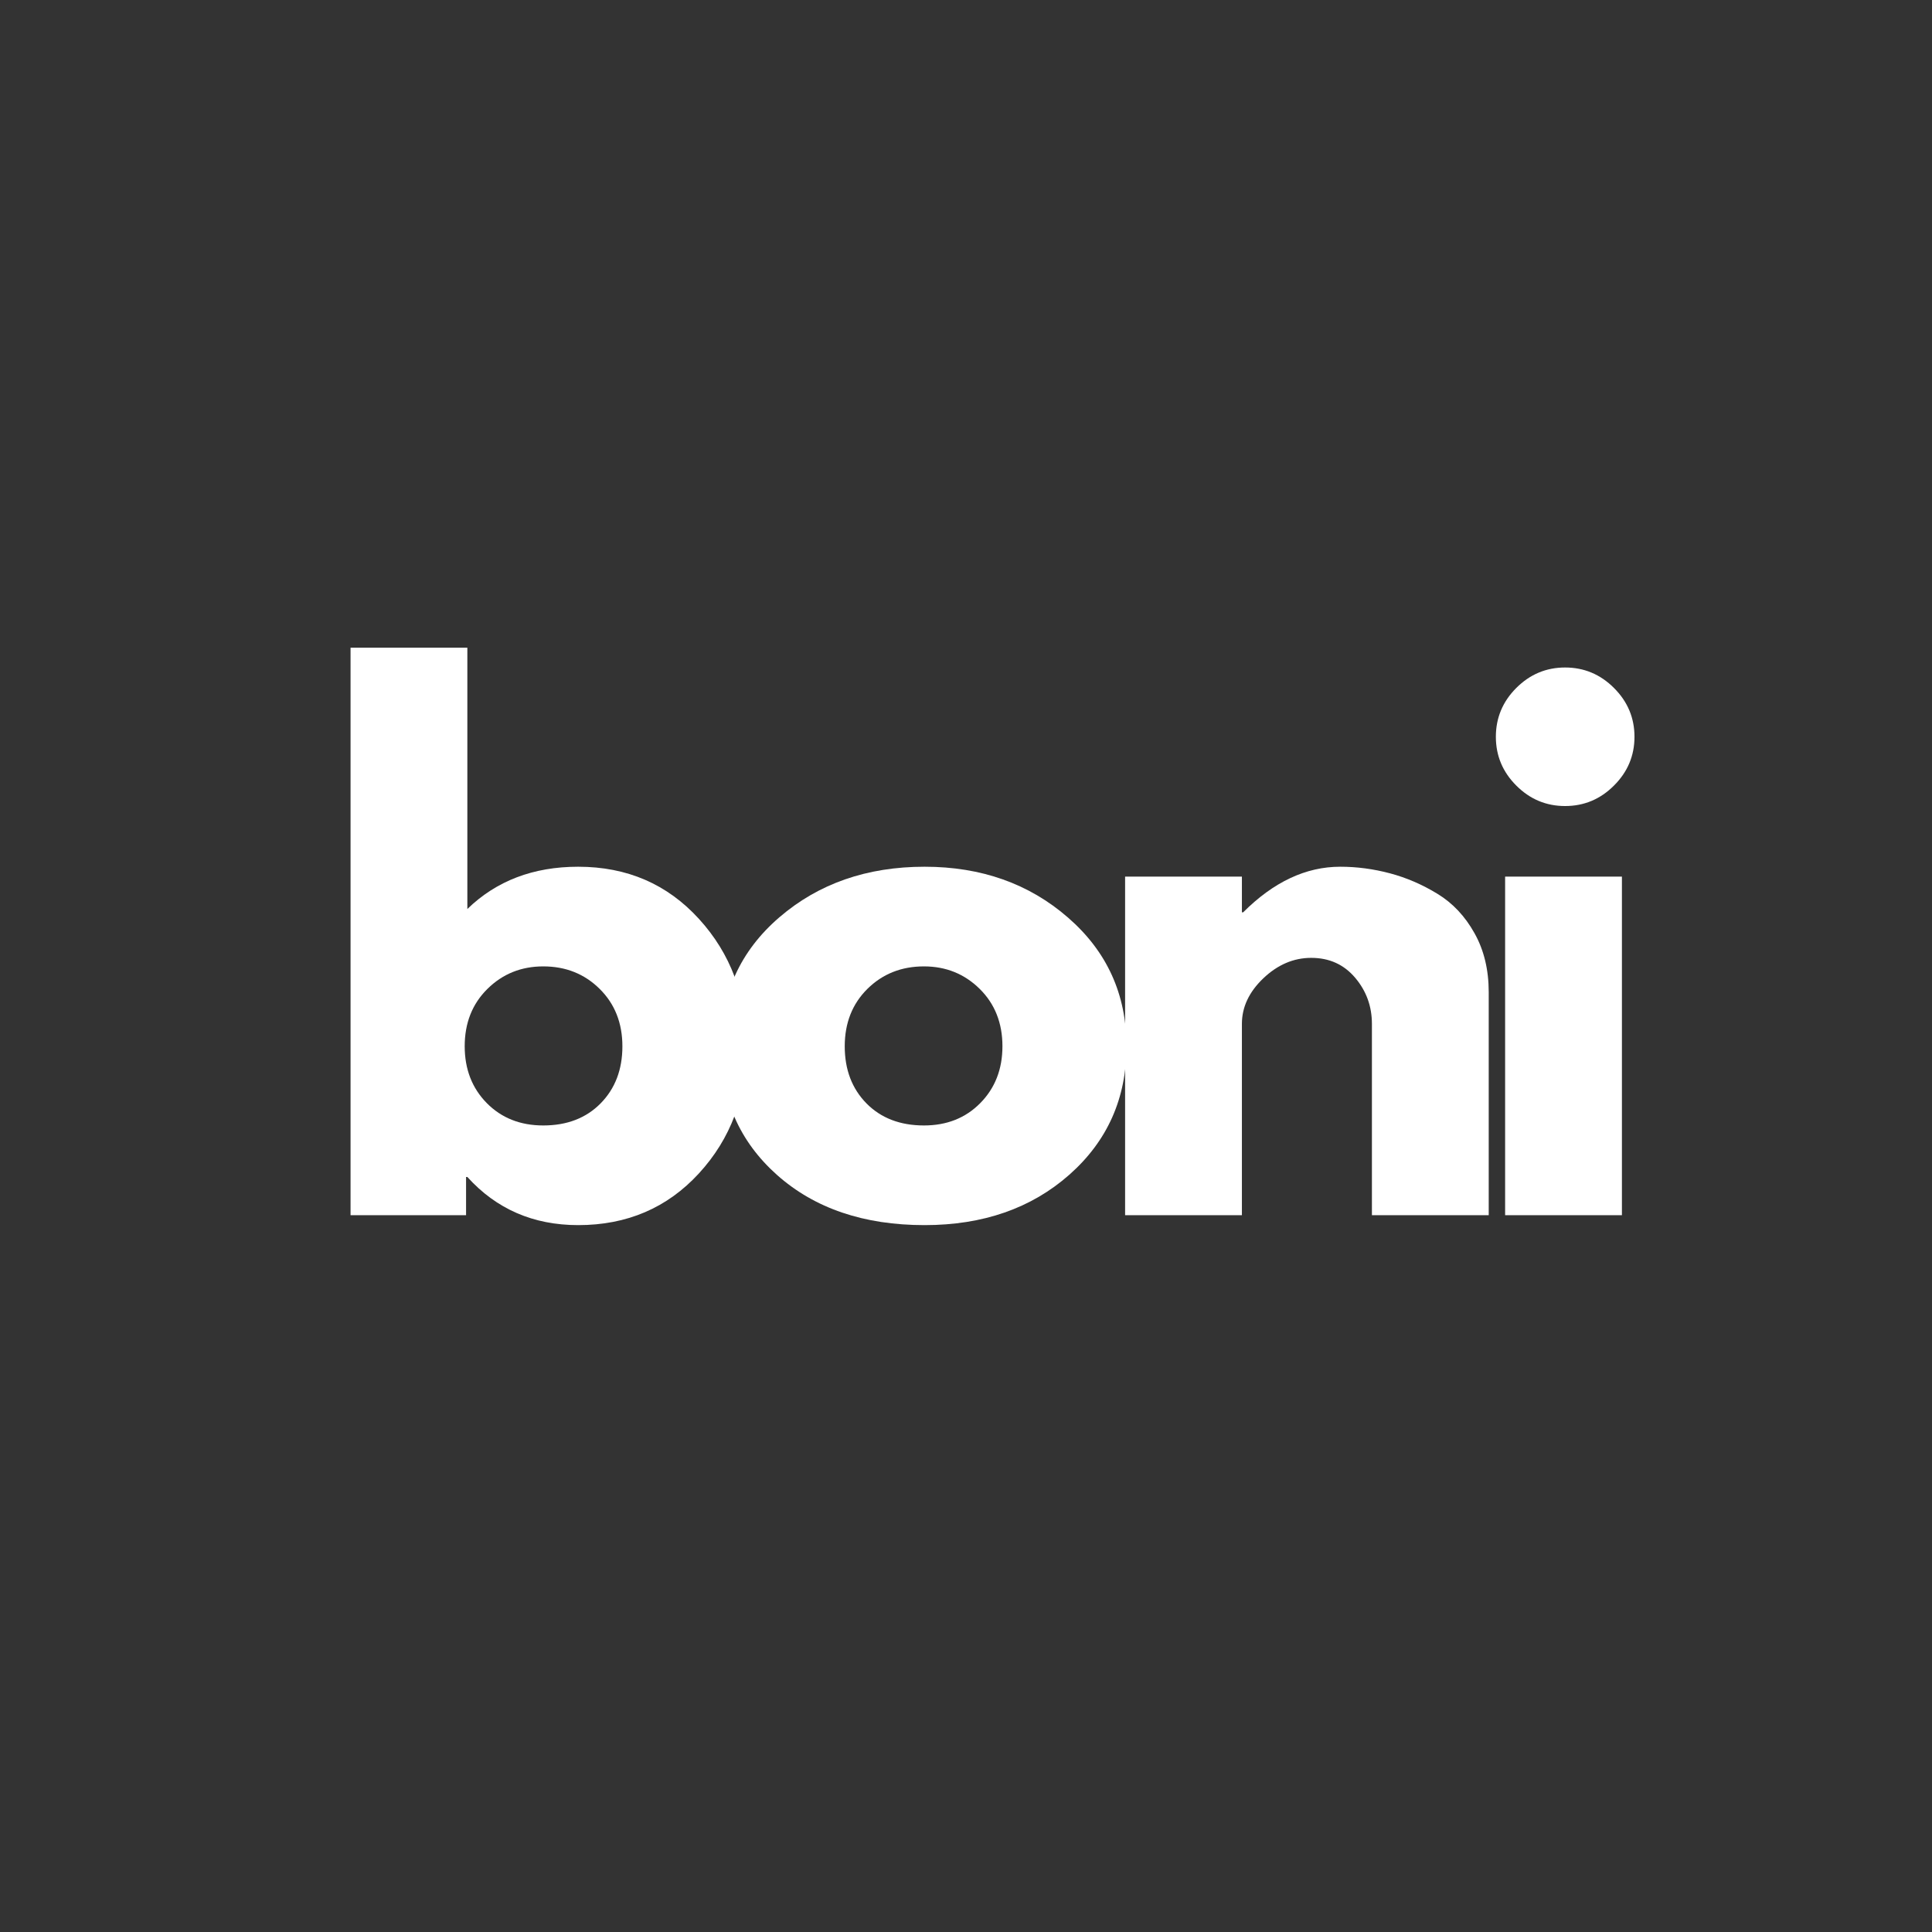
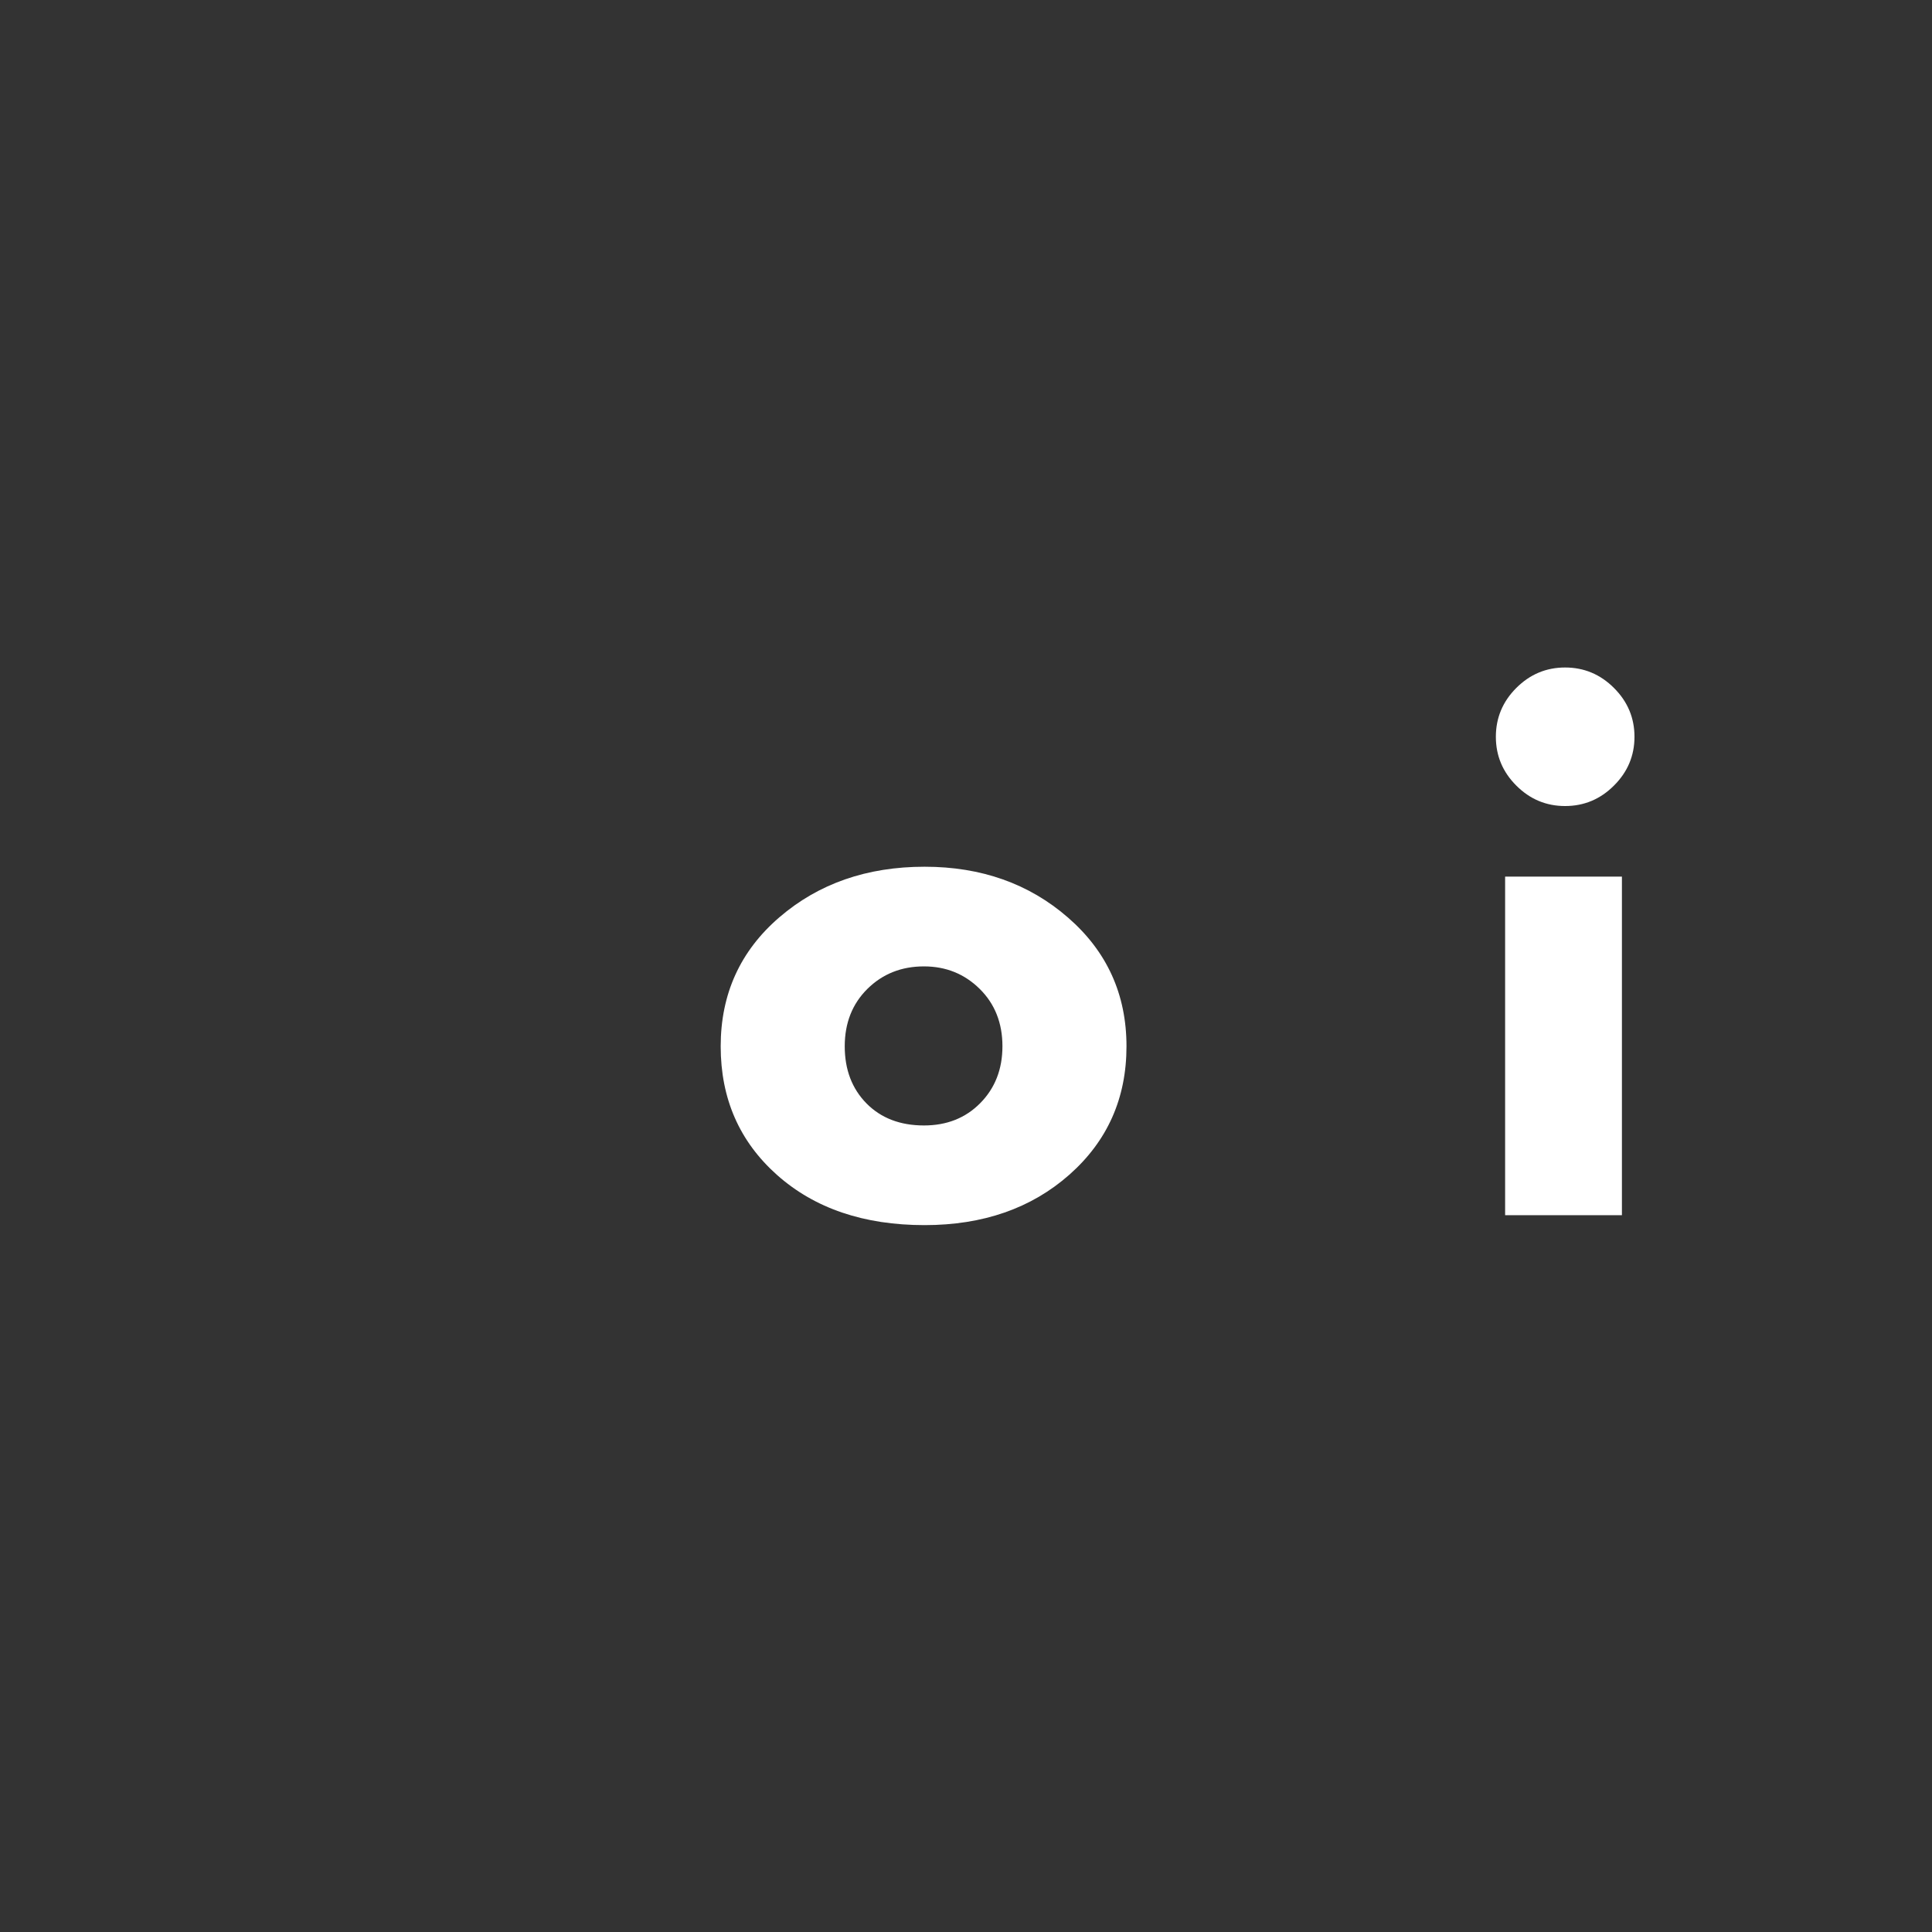
<svg xmlns="http://www.w3.org/2000/svg" version="1.0" preserveAspectRatio="xMidYMid meet" height="500" viewBox="0 0 375 375" zoomAndPan="magnify" width="500">
  <rect x="0" y="0" width="375" height="375" fill="#333333" stroke="none" />
  <defs>
    <g />
  </defs>
  <g fill-opacity="1" fill="#ffffff">
    <g transform="translate(60.354, 235.873)">
      <g>
-         <path d="M 75.312 -57.516 C 81.469 -50.766 84.547 -42.52 84.547 -32.781 C 84.547 -23.051 81.469 -14.832 75.312 -8.125 C 69.164 -1.426 61.352 1.922 51.875 1.922 C 43.164 1.922 35.992 -1.191 30.359 -7.422 L 30.109 -7.422 L 30.109 0 L 7.688 0 L 7.688 -110.156 L 30.359 -110.156 L 30.359 -59.438 C 35.992 -64.906 43.164 -67.641 51.875 -67.641 C 61.352 -67.641 69.164 -64.266 75.312 -57.516 Z M 56.219 -21.703 C 59.039 -24.566 60.453 -28.258 60.453 -32.781 C 60.453 -37.312 58.977 -41.031 56.031 -43.938 C 53.094 -46.844 49.445 -48.297 45.094 -48.297 C 40.82 -48.297 37.211 -46.844 34.266 -43.938 C 31.316 -41.031 29.844 -37.316 29.844 -32.797 C 29.844 -28.348 31.27 -24.672 34.125 -21.766 C 36.988 -18.867 40.645 -17.422 45.094 -17.422 C 49.695 -17.422 53.406 -18.848 56.219 -21.703 Z M 56.219 -21.703" />
-       </g>
+         </g>
    </g>
  </g>
  <g fill-opacity="1" fill="#ffffff">
    <g transform="translate(136.932, 235.873)">
      <g>
-         <path d="M 13.891 -7.812 C 6.598 -14.301 2.953 -22.625 2.953 -32.781 C 2.953 -42.945 6.75 -51.297 14.344 -57.828 C 21.945 -64.367 31.344 -67.641 42.531 -67.641 C 53.539 -67.641 62.82 -64.348 70.375 -57.766 C 77.938 -51.191 81.719 -42.863 81.719 -32.781 C 81.719 -22.707 78.023 -14.406 70.641 -7.875 C 63.254 -1.344 53.883 1.922 42.531 1.922 C 30.738 1.922 21.191 -1.32 13.891 -7.812 Z M 31.438 -43.938 C 28.5 -41.031 27.031 -37.312 27.031 -32.781 C 27.031 -28.258 28.438 -24.566 31.25 -21.703 C 34.07 -18.848 37.789 -17.422 42.406 -17.422 C 46.844 -17.422 50.488 -18.867 53.344 -21.766 C 56.207 -24.672 57.641 -28.348 57.641 -32.797 C 57.641 -37.316 56.164 -41.031 53.219 -43.938 C 50.27 -46.844 46.664 -48.297 42.406 -48.297 C 38.039 -48.297 34.383 -46.844 31.438 -43.938 Z M 31.438 -43.938" />
+         <path d="M 13.891 -7.812 C 6.598 -14.301 2.953 -22.625 2.953 -32.781 C 2.953 -42.945 6.75 -51.297 14.344 -57.828 C 21.945 -64.367 31.344 -67.641 42.531 -67.641 C 53.539 -67.641 62.82 -64.348 70.375 -57.766 C 77.938 -51.191 81.719 -42.863 81.719 -32.781 C 81.719 -22.707 78.023 -14.406 70.641 -7.875 C 63.254 -1.344 53.883 1.922 42.531 1.922 C 30.738 1.922 21.191 -1.32 13.891 -7.812 M 31.438 -43.938 C 28.5 -41.031 27.031 -37.312 27.031 -32.781 C 27.031 -28.258 28.438 -24.566 31.25 -21.703 C 34.07 -18.848 37.789 -17.422 42.406 -17.422 C 46.844 -17.422 50.488 -18.867 53.344 -21.766 C 56.207 -24.672 57.641 -28.348 57.641 -32.797 C 57.641 -37.316 56.164 -41.031 53.219 -43.938 C 50.27 -46.844 46.664 -48.297 42.406 -48.297 C 38.039 -48.297 34.383 -46.844 31.438 -43.938 Z M 31.438 -43.938" />
      </g>
    </g>
  </g>
  <g fill-opacity="1" fill="#ffffff">
    <g transform="translate(210.694, 235.873)">
      <g>
-         <path d="M 7.688 0 L 7.688 -65.719 L 30.359 -65.719 L 30.359 -58.797 L 30.609 -58.797 C 36.504 -64.691 42.781 -67.641 49.438 -67.641 C 52.688 -67.641 55.91 -67.211 59.109 -66.359 C 62.316 -65.504 65.391 -64.176 68.328 -62.375 C 71.273 -60.582 73.664 -58.039 75.5 -54.75 C 77.344 -51.469 78.266 -47.648 78.266 -43.297 L 78.266 0 L 55.594 0 L 55.594 -37.141 C 55.594 -40.555 54.504 -43.547 52.328 -46.109 C 50.148 -48.672 47.312 -49.953 43.812 -49.953 C 40.395 -49.953 37.297 -48.629 34.516 -45.984 C 31.742 -43.336 30.359 -40.391 30.359 -37.141 L 30.359 0 Z M 7.688 0" />
-       </g>
+         </g>
    </g>
  </g>
  <g fill-opacity="1" fill="#ffffff">
    <g transform="translate(284.455, 235.873)">
      <g>
        <path d="M 9.859 -102.344 C 12.504 -104.988 15.66 -106.312 19.328 -106.312 C 23.004 -106.312 26.164 -104.988 28.812 -102.344 C 31.469 -99.695 32.797 -96.535 32.797 -92.859 C 32.797 -89.191 31.469 -86.035 28.812 -83.391 C 26.164 -80.742 23.004 -79.422 19.328 -79.422 C 15.66 -79.422 12.504 -80.742 9.859 -83.391 C 7.211 -86.035 5.891 -89.191 5.891 -92.859 C 5.891 -96.535 7.211 -99.695 9.859 -102.344 Z M 7.688 -65.719 L 7.688 0 L 30.359 0 L 30.359 -65.719 Z M 7.688 -65.719" />
      </g>
    </g>
  </g>
</svg>